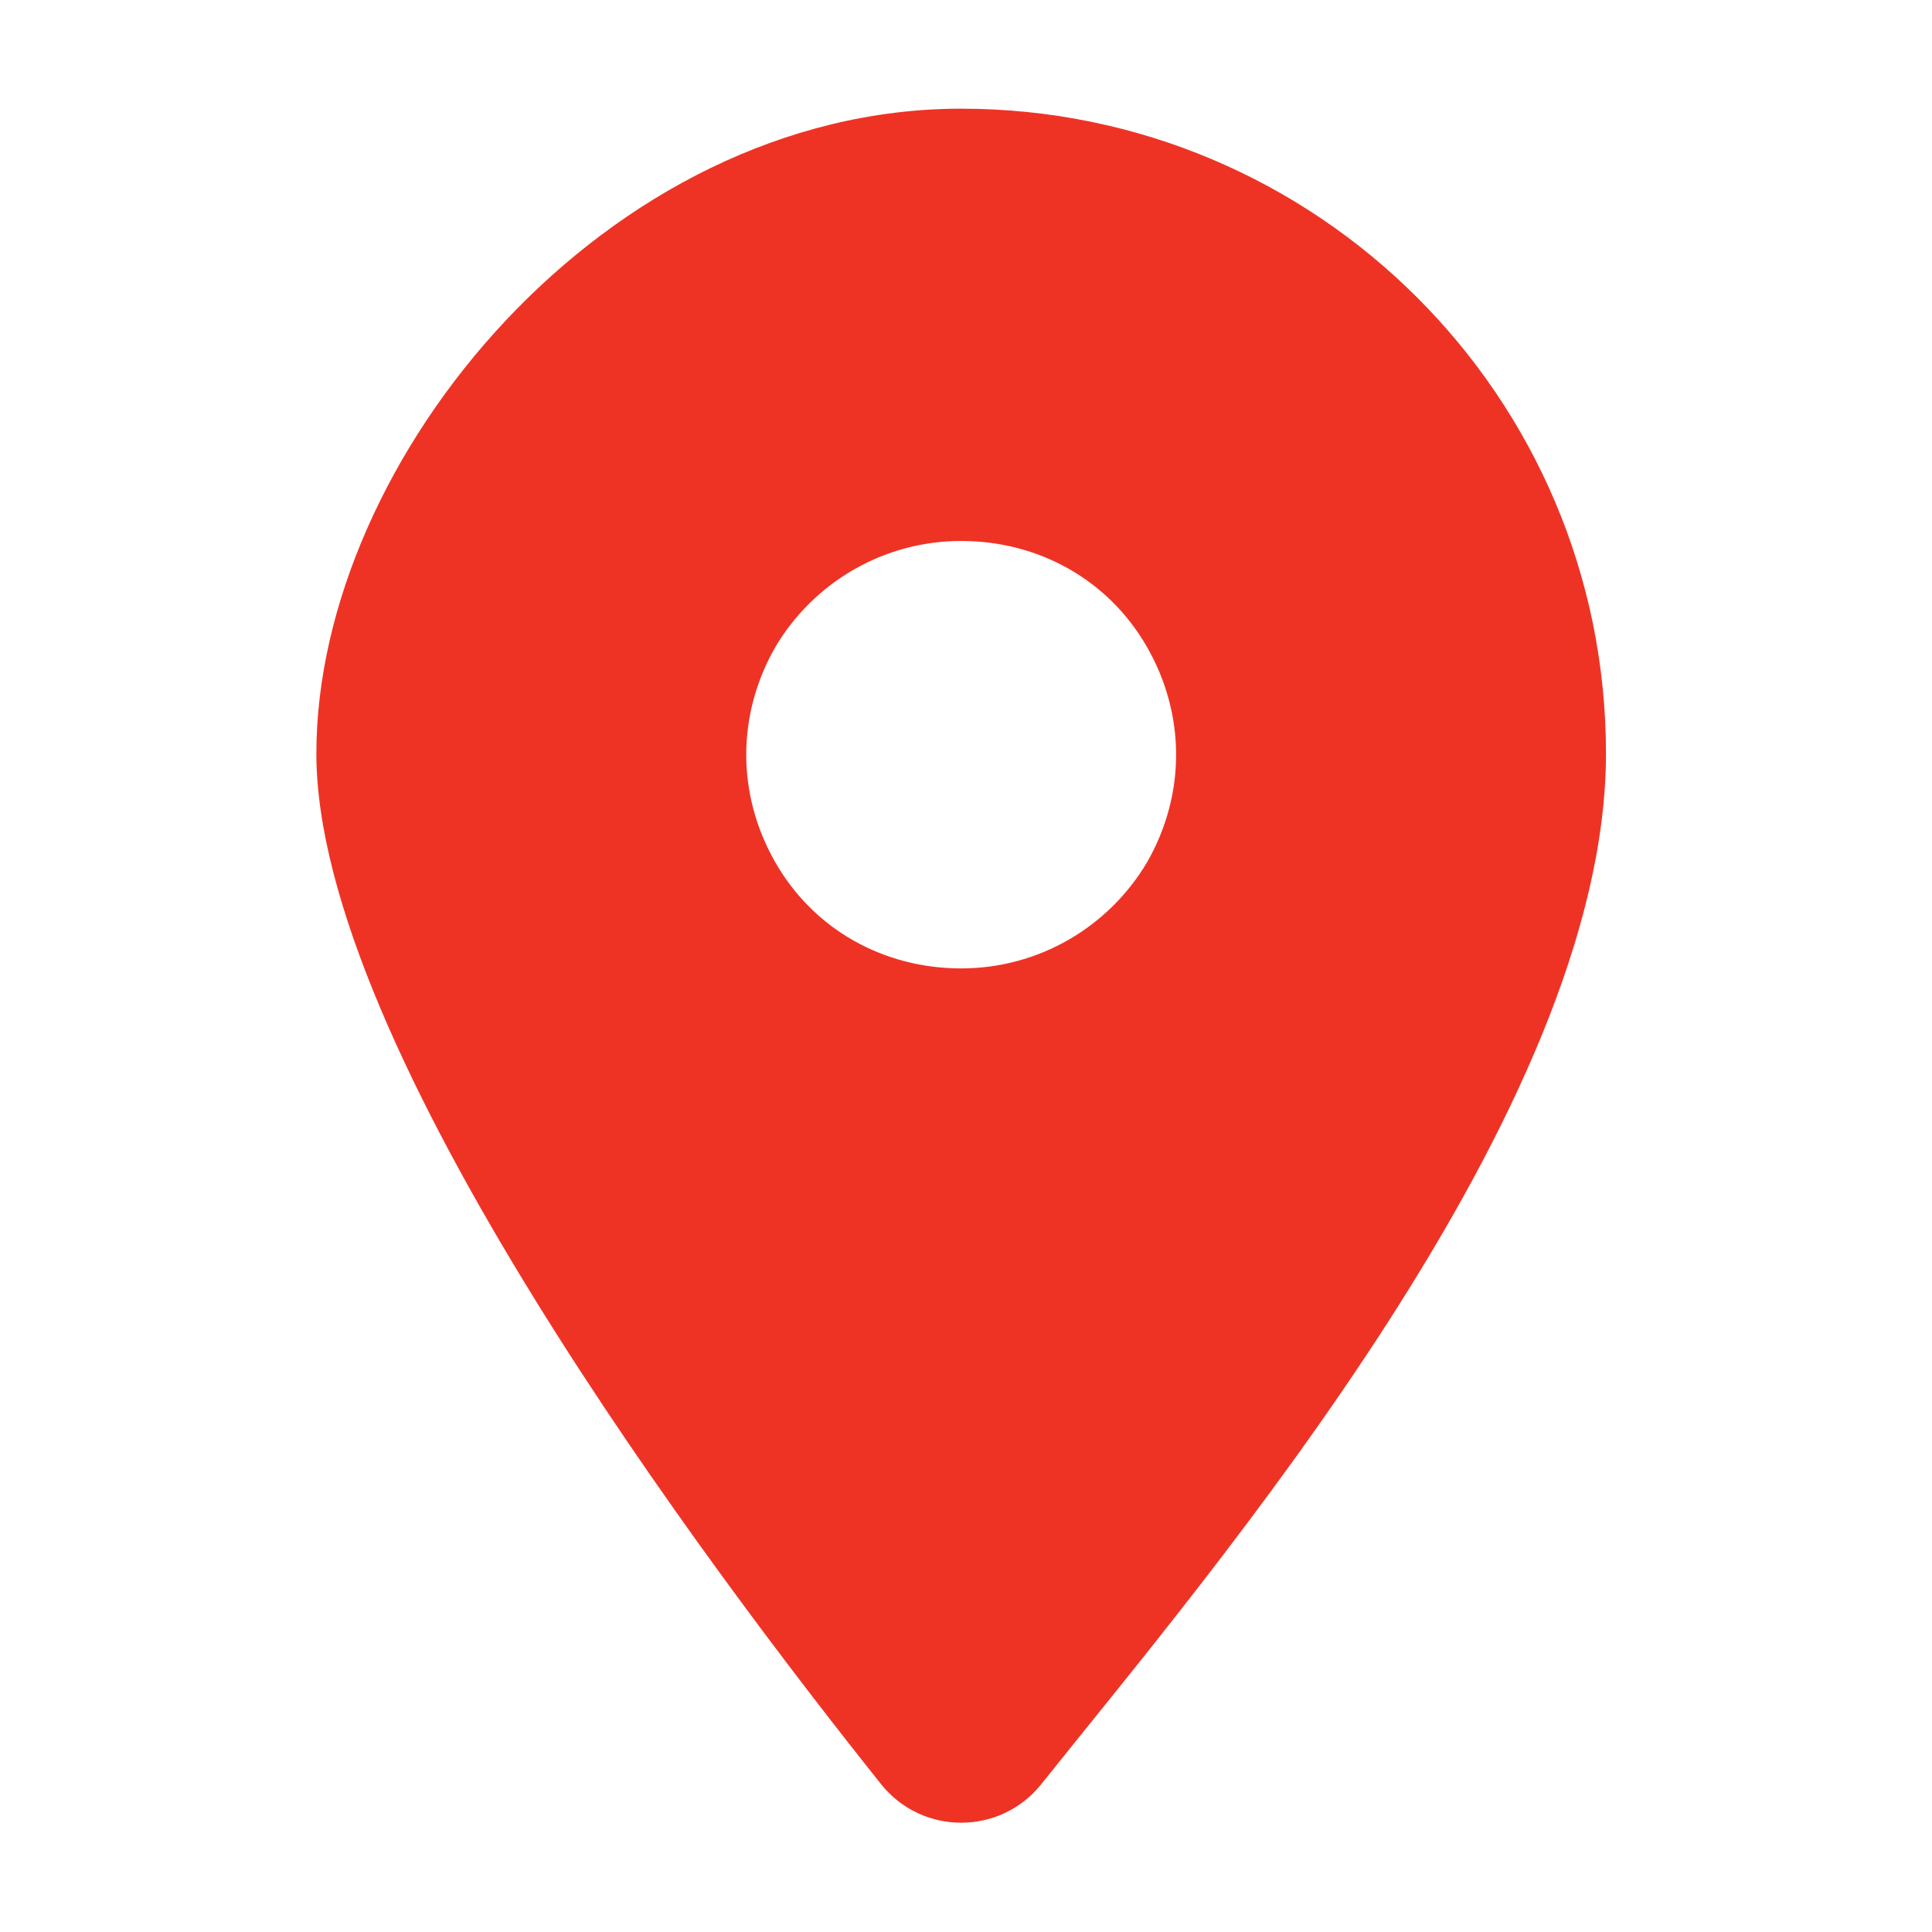
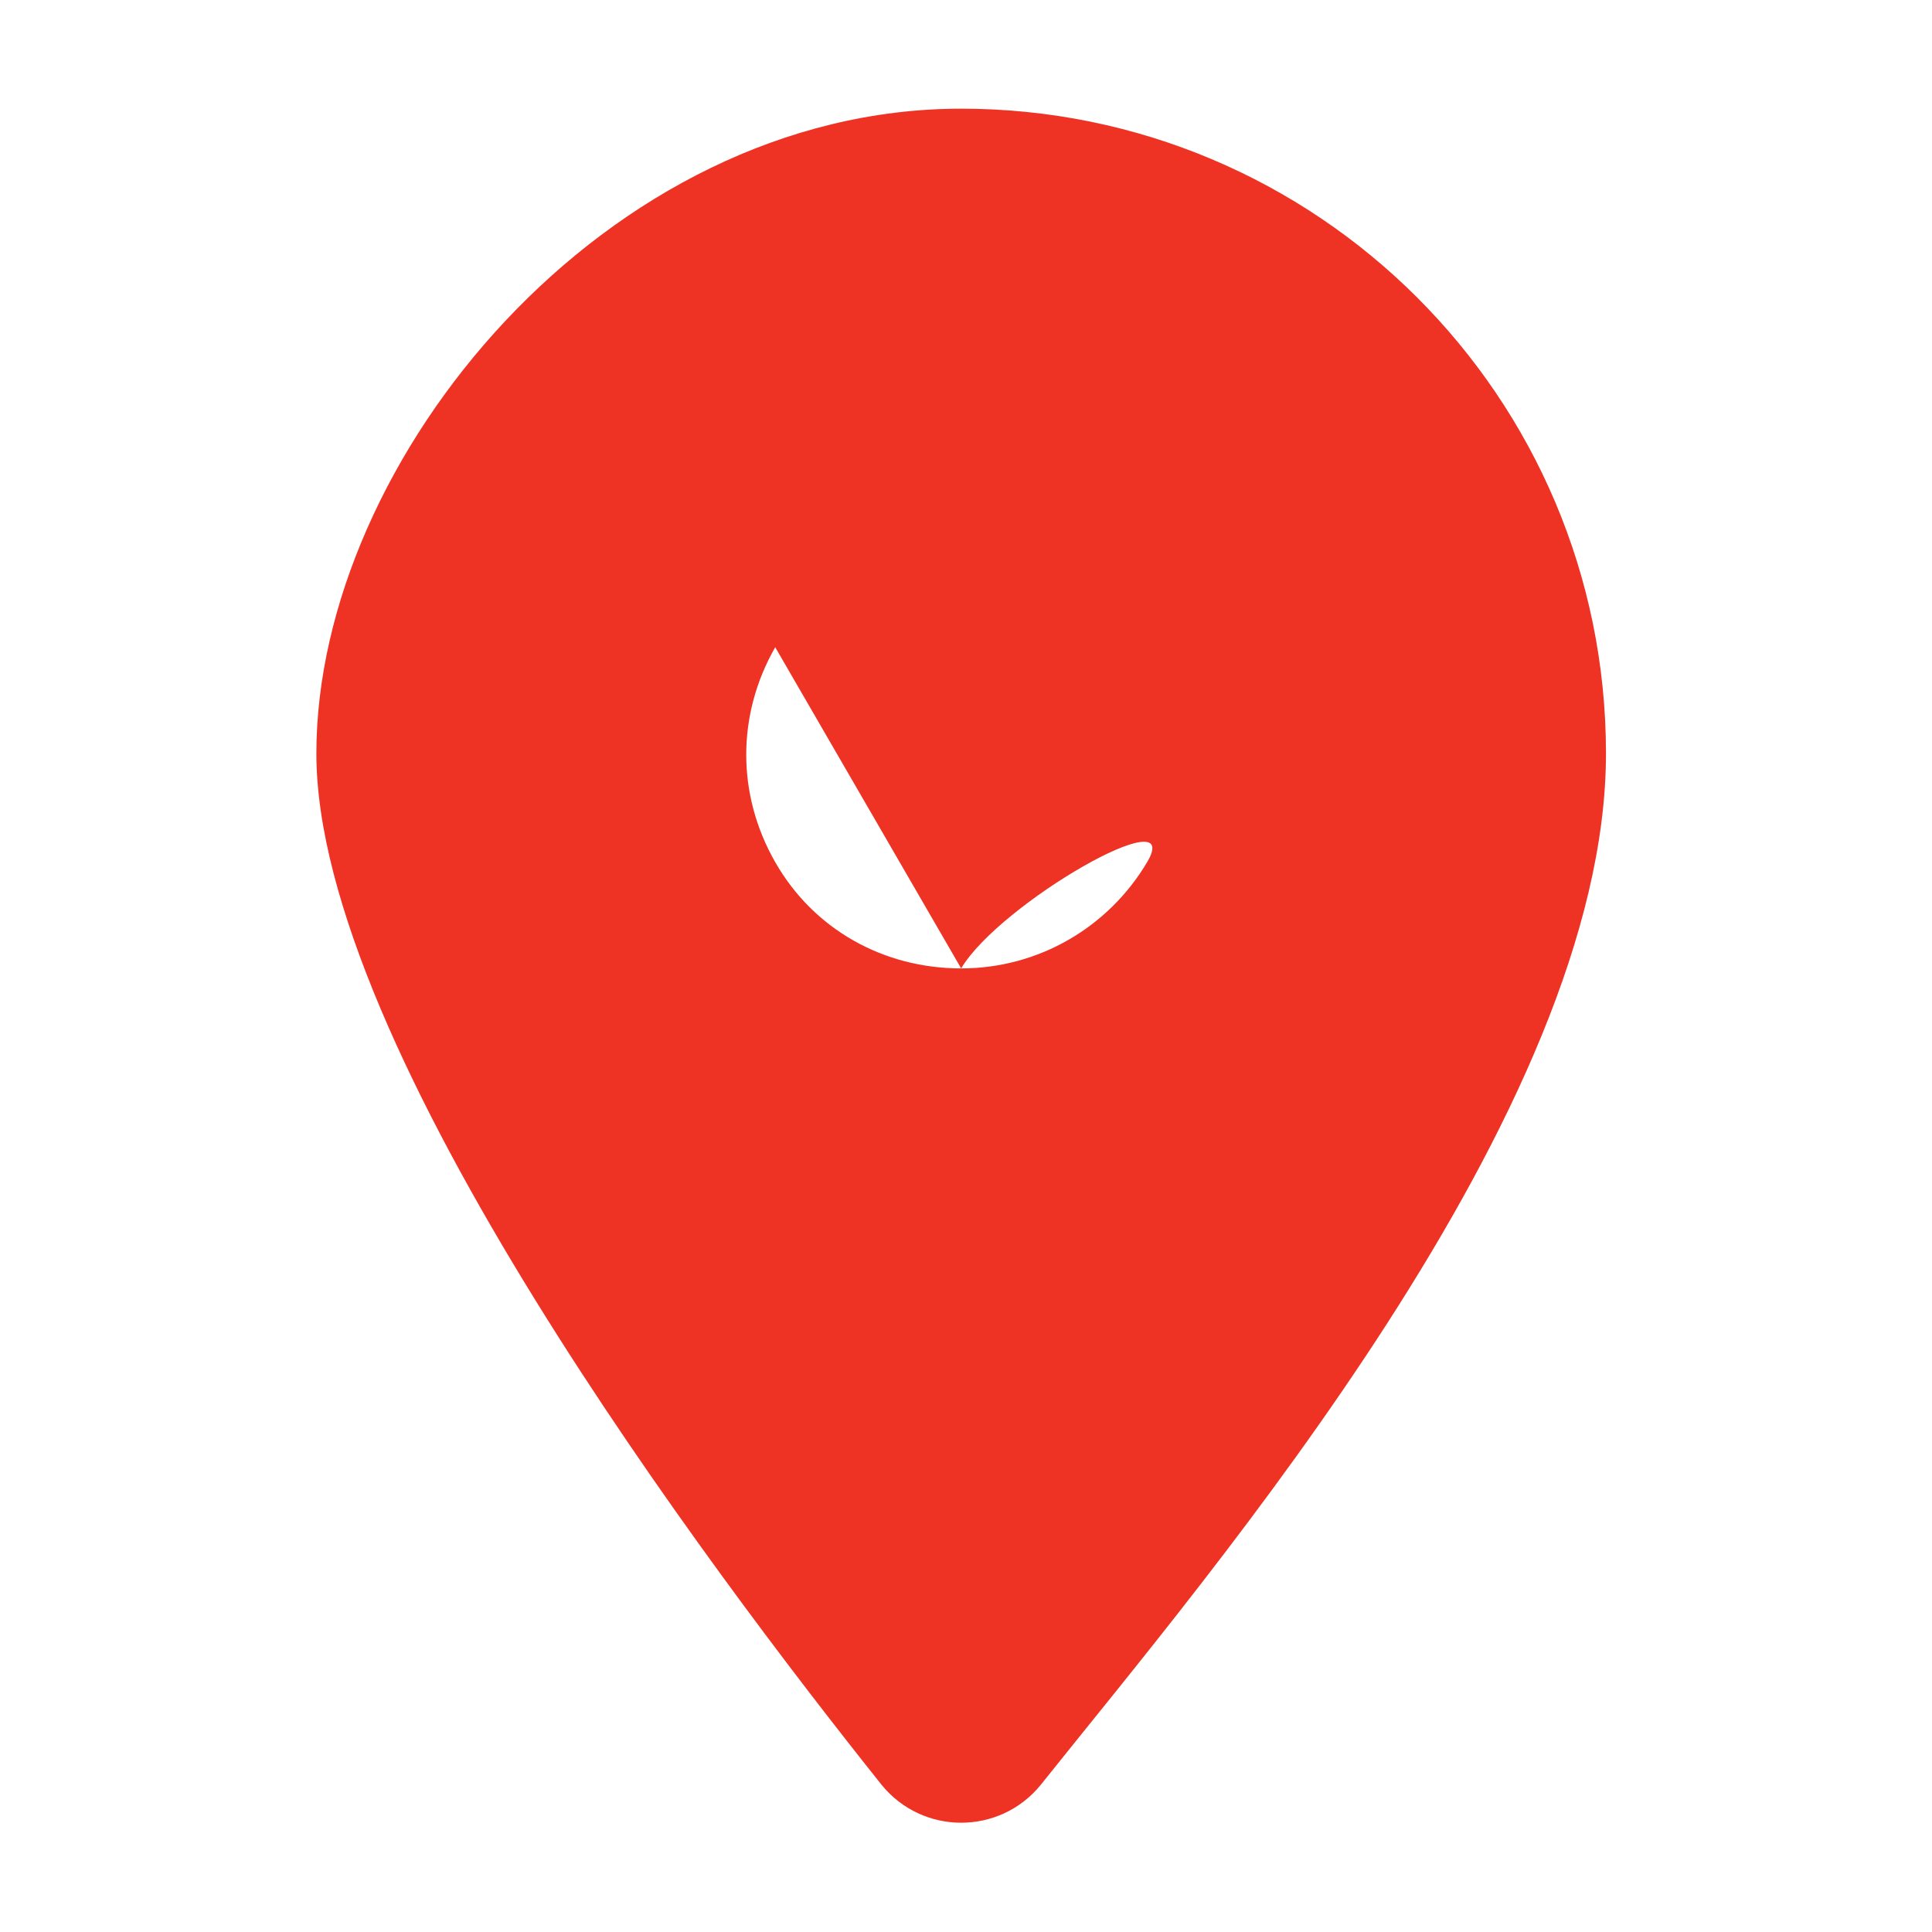
<svg xmlns="http://www.w3.org/2000/svg" id="Layer_1" version="1.1" viewBox="0 0 80 80">
  <defs>
    <style>
      .st0 {
        fill: #ee3325;
      }
    </style>
  </defs>
-   <path class="st0" d="M36.5,73.9c-7.1-8.9-23.4-30.5-23.4-42.7S25.1,4.5,39.8,4.5s26.7,11.9,26.7,26.7-16.3,33.8-23.4,42.7c-1.7,2.1-4.9,2.1-6.6,0ZM32.1,26.8c-1.6,2.8-1.6,6.1,0,8.9s4.5,4.4,7.7,4.4,6.1-1.7,7.7-4.4c1.6-2.8,1.6-6.1,0-8.9-1.6-2.8-4.5-4.4-7.7-4.4s-6.1,1.7-7.7,4.4Z" />
+   <path class="st0" d="M36.5,73.9c-7.1-8.9-23.4-30.5-23.4-42.7S25.1,4.5,39.8,4.5s26.7,11.9,26.7,26.7-16.3,33.8-23.4,42.7c-1.7,2.1-4.9,2.1-6.6,0ZM32.1,26.8c-1.6,2.8-1.6,6.1,0,8.9s4.5,4.4,7.7,4.4,6.1-1.7,7.7-4.4s-6.1,1.7-7.7,4.4Z" />
</svg>